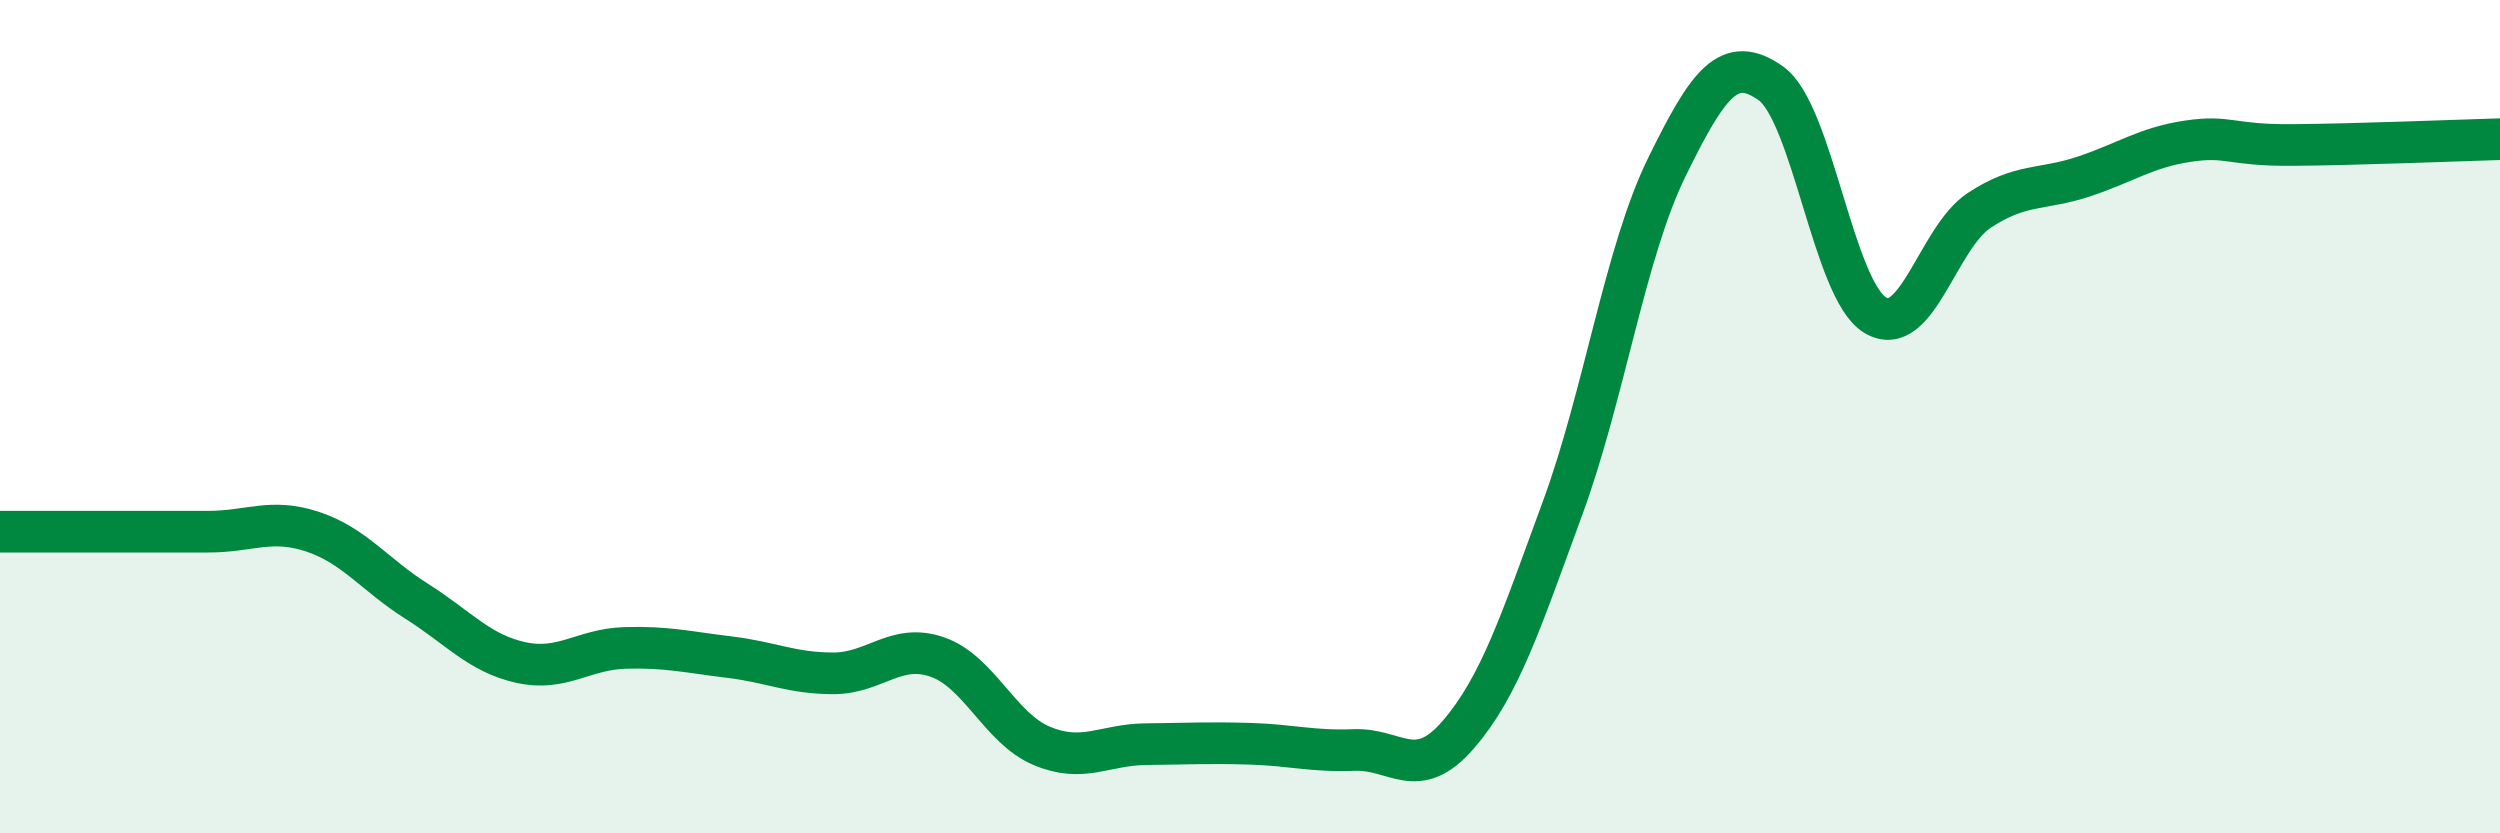
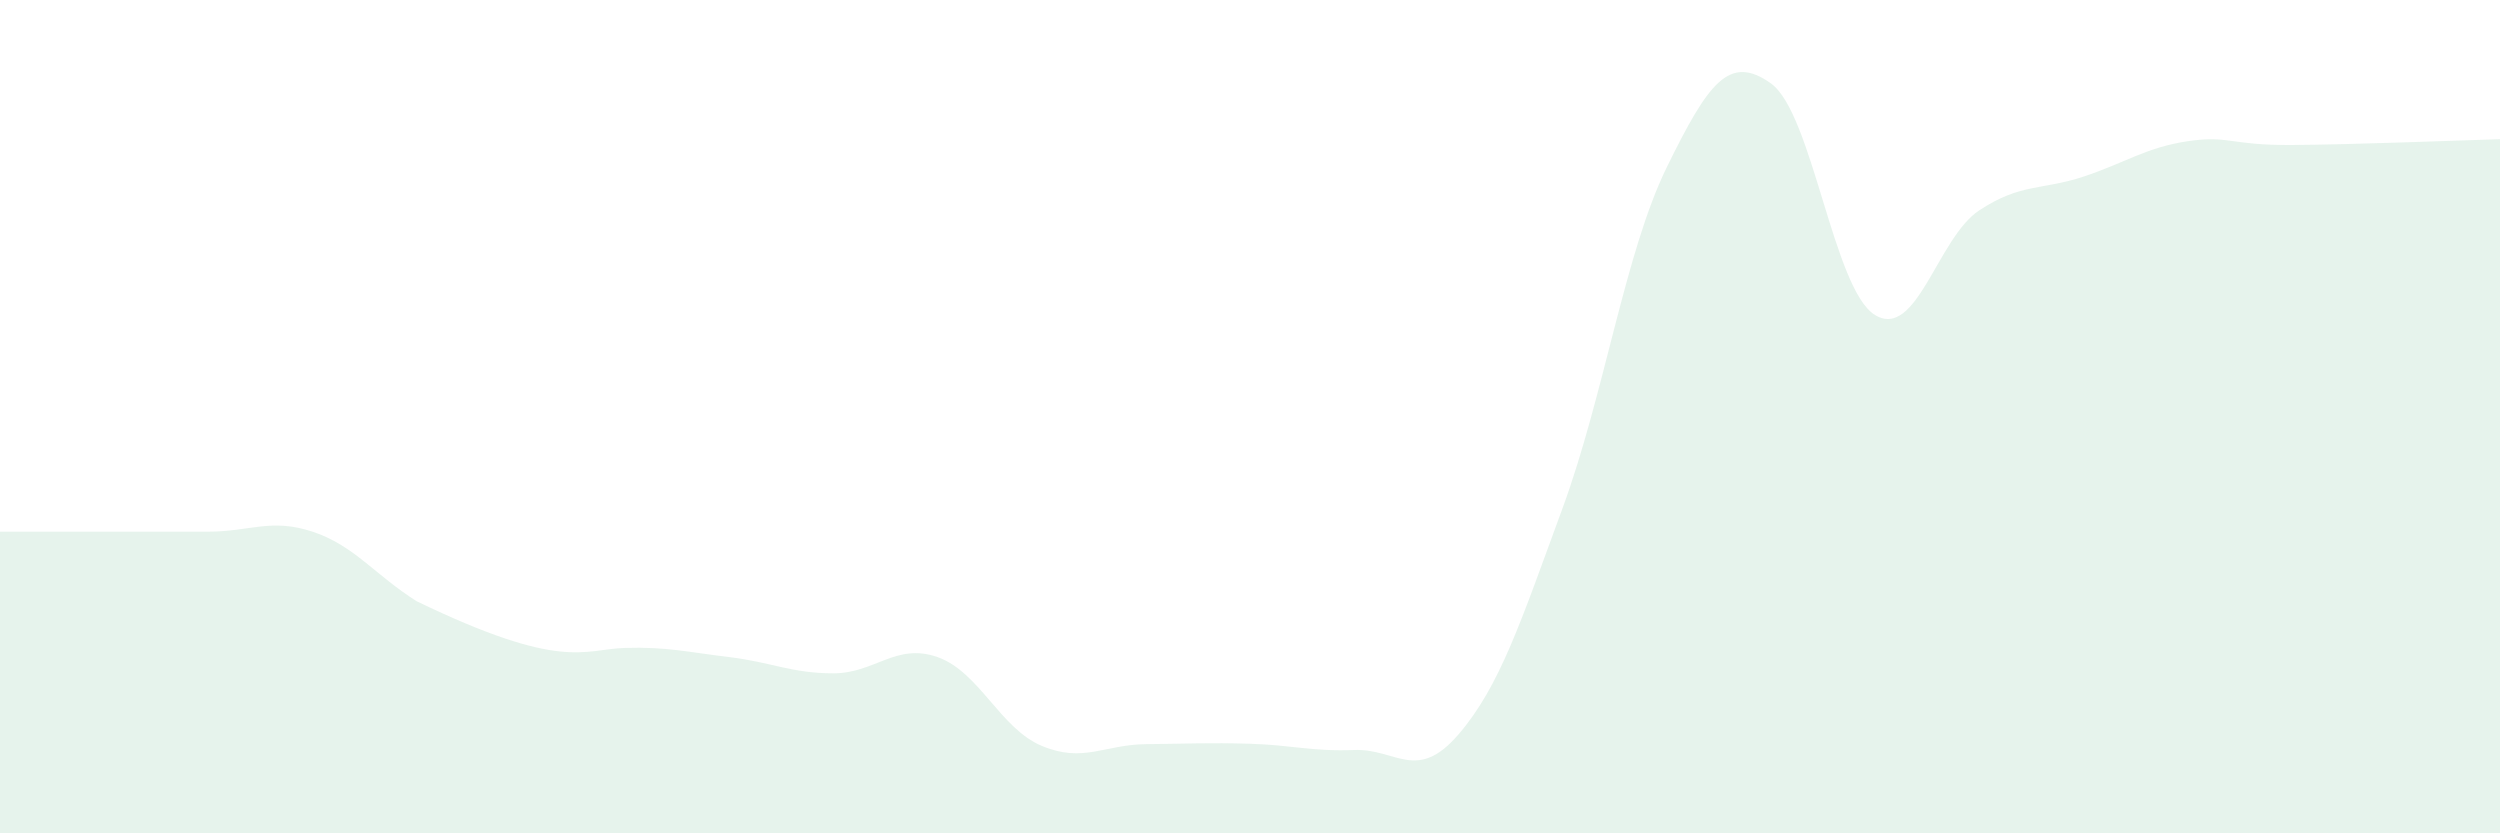
<svg xmlns="http://www.w3.org/2000/svg" width="60" height="20" viewBox="0 0 60 20">
-   <path d="M 0,12.76 C 0.5,12.76 1.5,12.76 2.5,12.76 C 3.5,12.76 4,12.76 5,12.76 C 6,12.76 6.5,12.43 7.5,12.76 C 8.5,13.09 9,13.8 10,14.43 C 11,15.06 11.5,15.68 12.5,15.9 C 13.5,16.12 14,15.58 15,15.55 C 16,15.52 16.5,15.65 17.5,15.77 C 18.5,15.89 19,16.16 20,16.16 C 21,16.16 21.5,15.42 22.5,15.77 C 23.5,16.12 24,17.48 25,17.9 C 26,18.32 26.5,17.87 27.5,17.86 C 28.5,17.85 29,17.82 30,17.85 C 31,17.88 31.5,18.04 32.5,18 C 33.5,17.96 34,18.79 35,17.63 C 36,16.47 36.5,14.92 37.5,12.2 C 38.5,9.48 39,6.06 40,4.02 C 41,1.98 41.5,1.29 42.5,2 C 43.5,2.71 44,6.95 45,7.56 C 46,8.17 46.5,5.71 47.5,5.05 C 48.5,4.39 49,4.57 50,4.24 C 51,3.91 51.5,3.54 52.5,3.39 C 53.5,3.24 53.5,3.49 55,3.48 C 56.5,3.47 59,3.37 60,3.34L60 20L0 20Z" fill="#008740" opacity="0.1" stroke-linecap="round" stroke-linejoin="round" />
-   <path d="M 0,12.76 C 0.5,12.76 1.5,12.76 2.5,12.76 C 3.5,12.76 4,12.76 5,12.76 C 6,12.76 6.5,12.43 7.5,12.76 C 8.5,13.09 9,13.8 10,14.43 C 11,15.06 11.5,15.68 12.5,15.9 C 13.5,16.12 14,15.58 15,15.55 C 16,15.52 16.5,15.65 17.5,15.77 C 18.5,15.89 19,16.16 20,16.16 C 21,16.16 21.5,15.42 22.5,15.77 C 23.5,16.12 24,17.48 25,17.9 C 26,18.32 26.5,17.87 27.5,17.86 C 28.5,17.85 29,17.82 30,17.85 C 31,17.88 31.5,18.04 32.5,18 C 33.5,17.96 34,18.79 35,17.63 C 36,16.47 36.5,14.92 37.5,12.2 C 38.5,9.48 39,6.06 40,4.02 C 41,1.98 41.5,1.29 42.5,2 C 43.5,2.71 44,6.95 45,7.56 C 46,8.17 46.5,5.71 47.5,5.05 C 48.5,4.39 49,4.57 50,4.24 C 51,3.91 51.5,3.54 52.5,3.39 C 53.5,3.24 53.5,3.49 55,3.48 C 56.5,3.47 59,3.37 60,3.34" stroke="#008740" stroke-width="1" fill="none" stroke-linecap="round" stroke-linejoin="round" />
+   <path d="M 0,12.76 C 0.5,12.76 1.5,12.76 2.5,12.76 C 3.5,12.76 4,12.76 5,12.76 C 6,12.76 6.5,12.43 7.5,12.76 C 8.5,13.09 9,13.8 10,14.43 C 13.5,16.12 14,15.58 15,15.55 C 16,15.52 16.5,15.65 17.5,15.77 C 18.5,15.89 19,16.16 20,16.16 C 21,16.16 21.5,15.42 22.5,15.77 C 23.5,16.12 24,17.48 25,17.9 C 26,18.32 26.5,17.87 27.5,17.86 C 28.5,17.85 29,17.82 30,17.85 C 31,17.88 31.5,18.04 32.5,18 C 33.5,17.96 34,18.79 35,17.63 C 36,16.47 36.5,14.92 37.5,12.2 C 38.5,9.48 39,6.06 40,4.02 C 41,1.98 41.5,1.29 42.5,2 C 43.5,2.71 44,6.95 45,7.56 C 46,8.17 46.5,5.71 47.5,5.05 C 48.5,4.39 49,4.57 50,4.24 C 51,3.91 51.5,3.54 52.5,3.39 C 53.5,3.24 53.5,3.49 55,3.48 C 56.5,3.47 59,3.37 60,3.34L60 20L0 20Z" fill="#008740" opacity="0.1" stroke-linecap="round" stroke-linejoin="round" />
</svg>